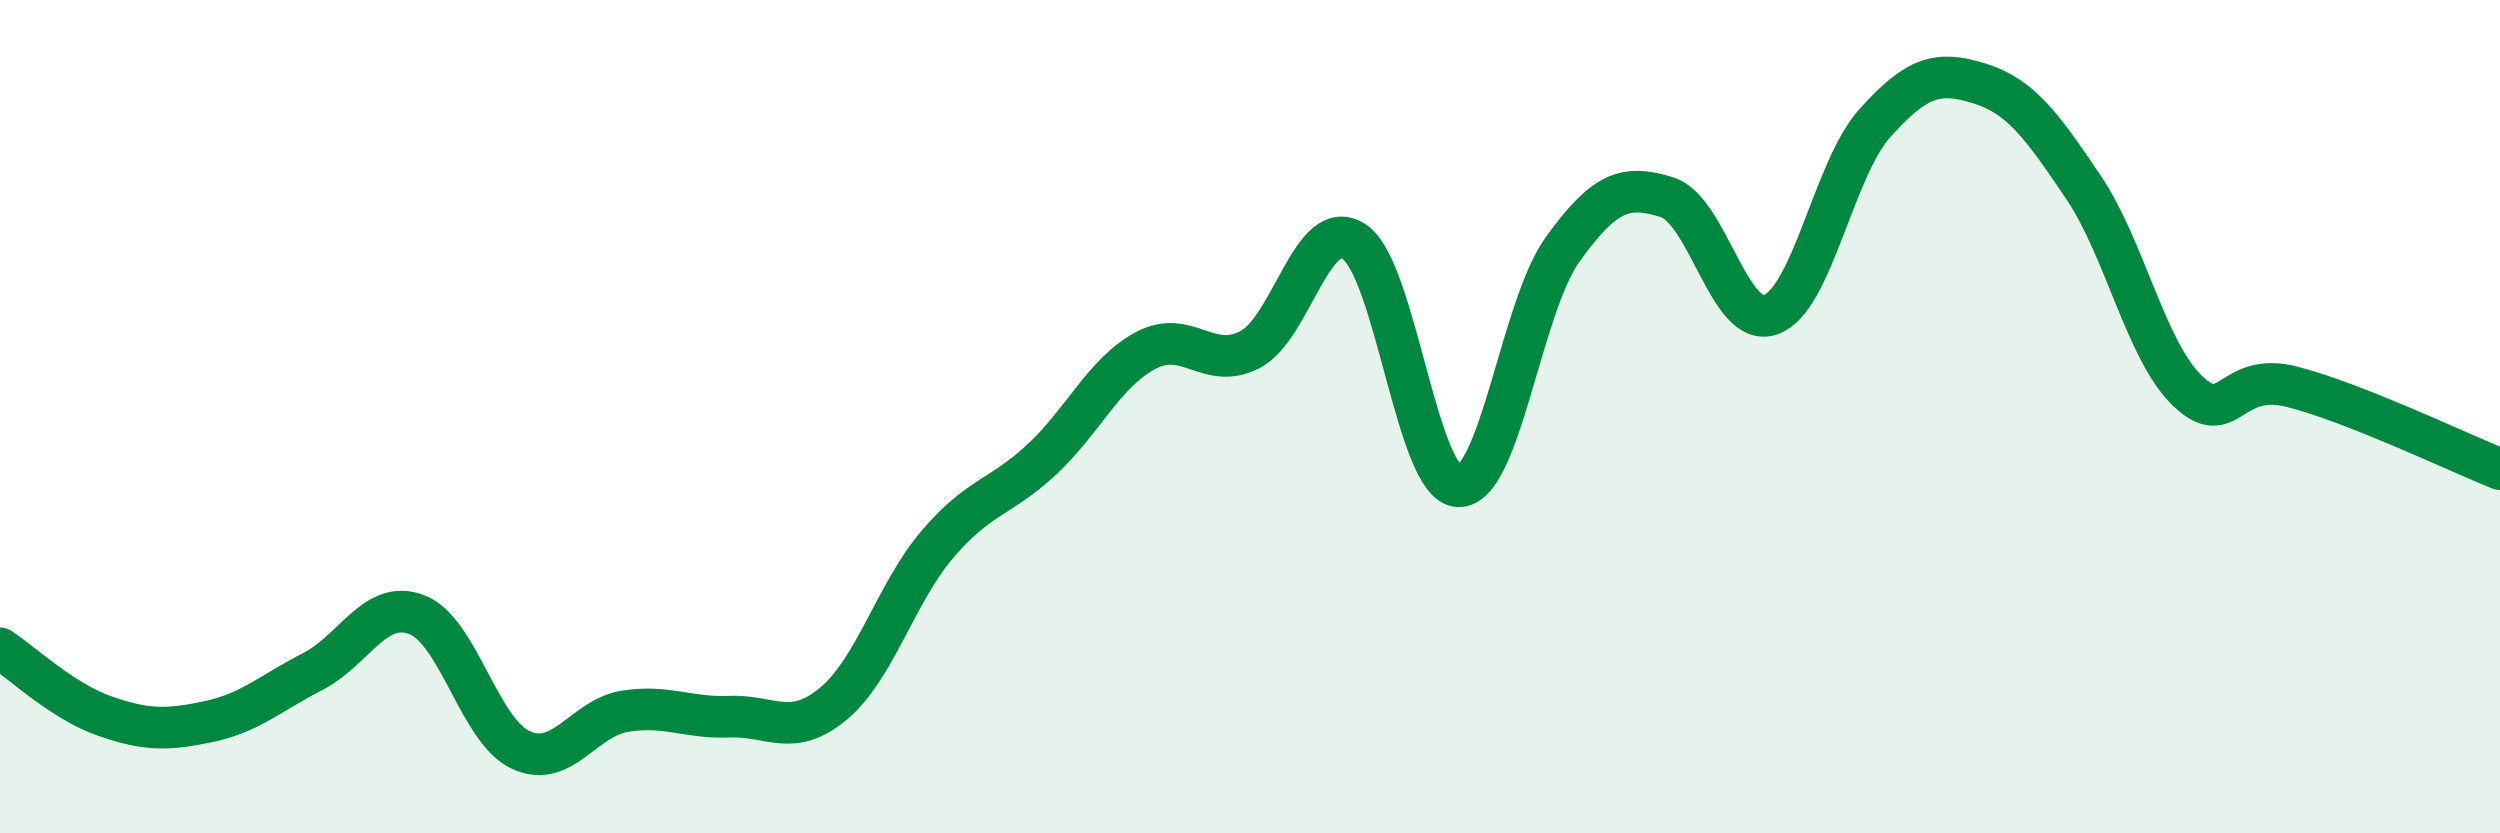
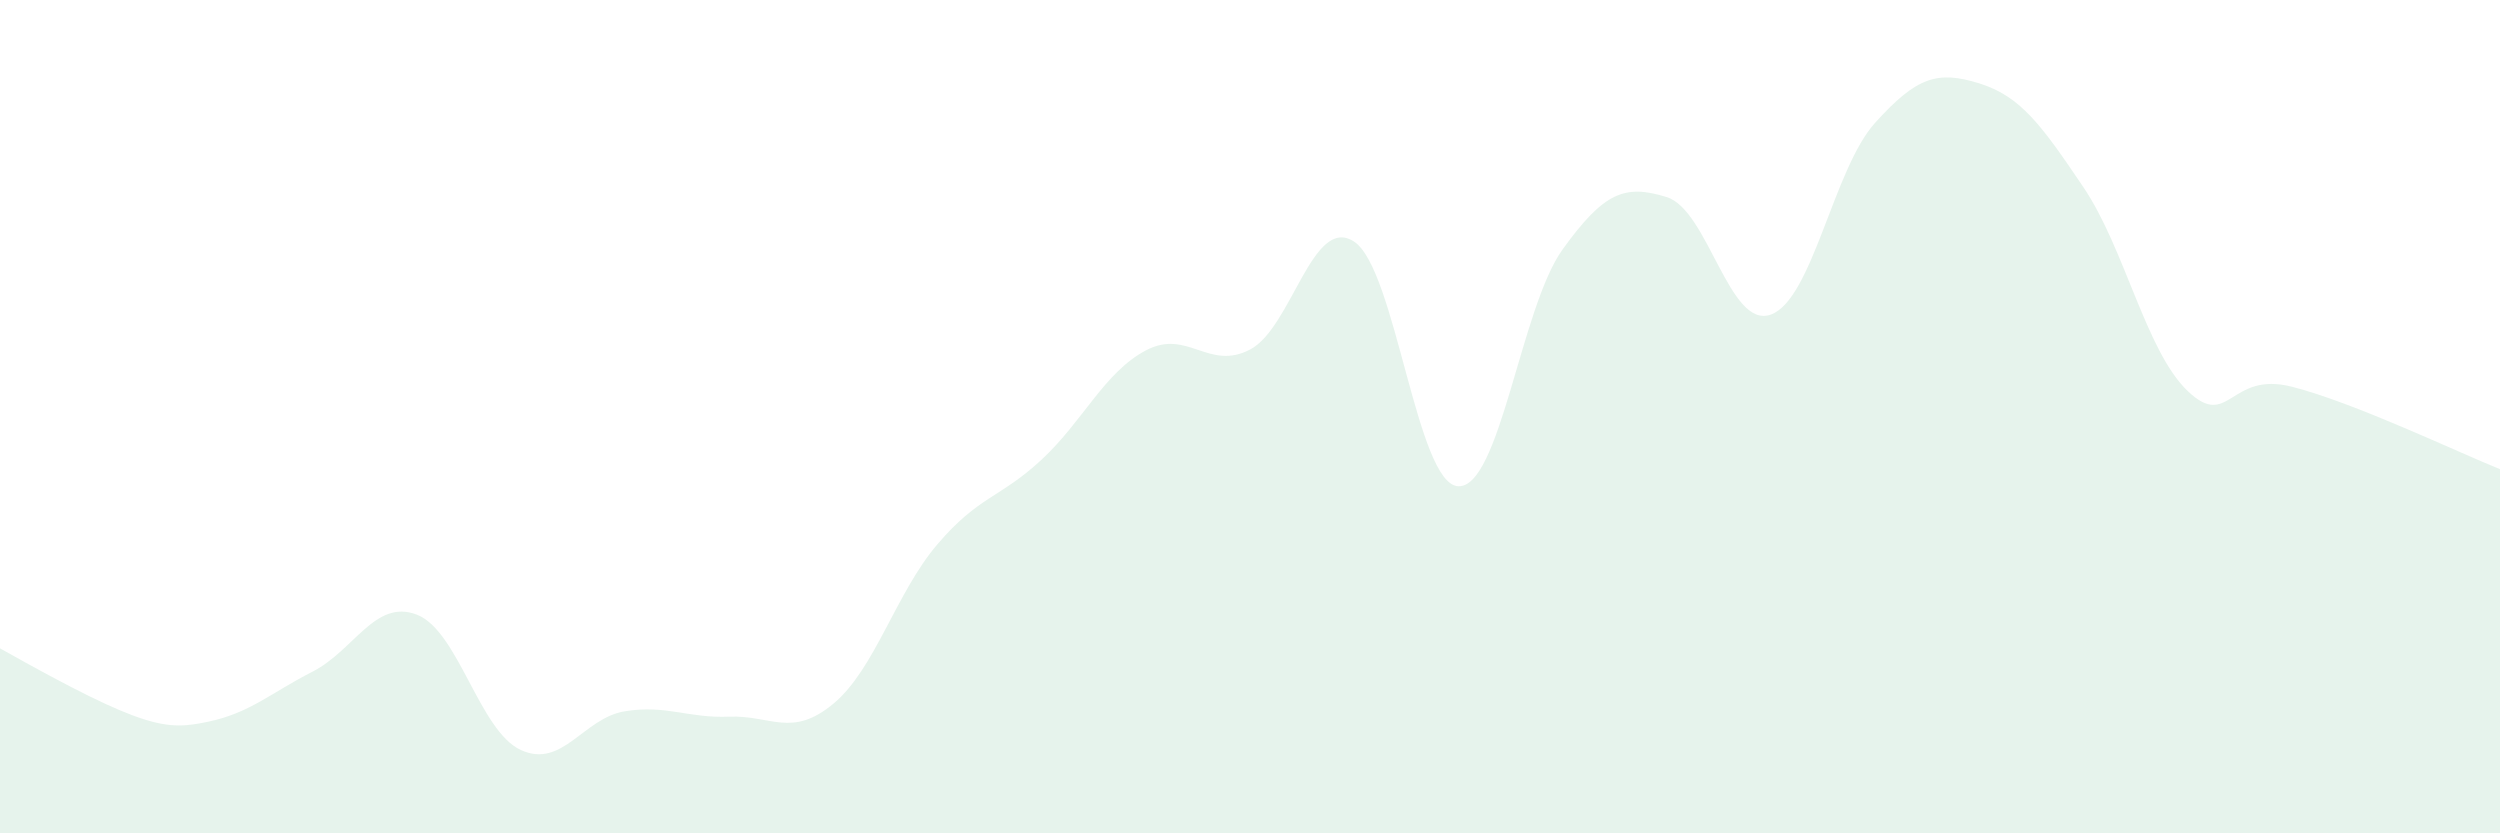
<svg xmlns="http://www.w3.org/2000/svg" width="60" height="20" viewBox="0 0 60 20">
-   <path d="M 0,15.56 C 0.5,15.88 1.5,16.83 2.5,17.18 C 3.5,17.53 4,17.53 5,17.32 C 6,17.11 6.5,16.63 7.5,16.12 C 8.5,15.61 9,14.37 10,14.75 C 11,15.13 11.5,17.54 12.5,18 C 13.5,18.46 14,17.23 15,17.07 C 16,16.91 16.5,17.24 17.5,17.2 C 18.5,17.16 19,17.72 20,16.89 C 21,16.06 21.5,14.23 22.5,13.06 C 23.5,11.89 24,11.96 25,11.03 C 26,10.1 26.5,8.94 27.5,8.41 C 28.5,7.88 29,8.91 30,8.39 C 31,7.87 31.5,5.14 32.5,5.8 C 33.5,6.46 34,11.63 35,11.67 C 36,11.71 36.5,7.38 37.5,5.99 C 38.5,4.6 39,4.42 40,4.73 C 41,5.04 41.5,7.91 42.5,7.55 C 43.5,7.19 44,4.06 45,2.95 C 46,1.84 46.5,1.69 47.5,2 C 48.5,2.31 49,3.01 50,4.49 C 51,5.97 51.5,8.42 52.5,9.38 C 53.5,10.34 53.5,8.9 55,9.28 C 56.5,9.66 59,10.86 60,11.26L60 20L0 20Z" fill="#008740" opacity="0.1" stroke-linecap="round" stroke-linejoin="round" />
-   <path d="M 0,15.56 C 0.5,15.88 1.5,16.83 2.5,17.18 C 3.5,17.53 4,17.53 5,17.32 C 6,17.11 6.5,16.63 7.5,16.12 C 8.5,15.61 9,14.37 10,14.75 C 11,15.13 11.5,17.54 12.5,18 C 13.5,18.46 14,17.23 15,17.07 C 16,16.91 16.5,17.24 17.5,17.2 C 18.5,17.16 19,17.72 20,16.89 C 21,16.06 21.5,14.23 22.5,13.06 C 23.5,11.89 24,11.96 25,11.03 C 26,10.1 26.5,8.94 27.5,8.41 C 28.5,7.88 29,8.91 30,8.39 C 31,7.87 31.5,5.14 32.5,5.8 C 33.5,6.46 34,11.63 35,11.67 C 36,11.71 36.5,7.38 37.5,5.99 C 38.5,4.6 39,4.42 40,4.73 C 41,5.04 41.5,7.91 42.5,7.55 C 43.5,7.19 44,4.06 45,2.95 C 46,1.84 46.5,1.69 47.5,2 C 48.5,2.31 49,3.01 50,4.49 C 51,5.97 51.5,8.42 52.5,9.38 C 53.5,10.34 53.5,8.9 55,9.28 C 56.5,9.66 59,10.86 60,11.26" stroke="#008740" stroke-width="1" fill="none" stroke-linecap="round" stroke-linejoin="round" />
+   <path d="M 0,15.56 C 3.5,17.53 4,17.53 5,17.32 C 6,17.11 6.5,16.63 7.5,16.12 C 8.5,15.61 9,14.37 10,14.75 C 11,15.13 11.5,17.54 12.5,18 C 13.5,18.46 14,17.23 15,17.07 C 16,16.91 16.5,17.24 17.5,17.2 C 18.5,17.16 19,17.72 20,16.89 C 21,16.06 21.5,14.23 22.5,13.06 C 23.5,11.89 24,11.96 25,11.03 C 26,10.1 26.5,8.94 27.5,8.41 C 28.5,7.88 29,8.91 30,8.39 C 31,7.87 31.5,5.14 32.5,5.8 C 33.5,6.46 34,11.63 35,11.67 C 36,11.71 36.5,7.38 37.5,5.99 C 38.5,4.6 39,4.42 40,4.73 C 41,5.04 41.5,7.91 42.5,7.55 C 43.5,7.19 44,4.06 45,2.95 C 46,1.84 46.5,1.69 47.5,2 C 48.5,2.31 49,3.01 50,4.49 C 51,5.97 51.5,8.42 52.5,9.38 C 53.5,10.34 53.5,8.9 55,9.28 C 56.5,9.66 59,10.86 60,11.26L60 20L0 20Z" fill="#008740" opacity="0.1" stroke-linecap="round" stroke-linejoin="round" />
</svg>